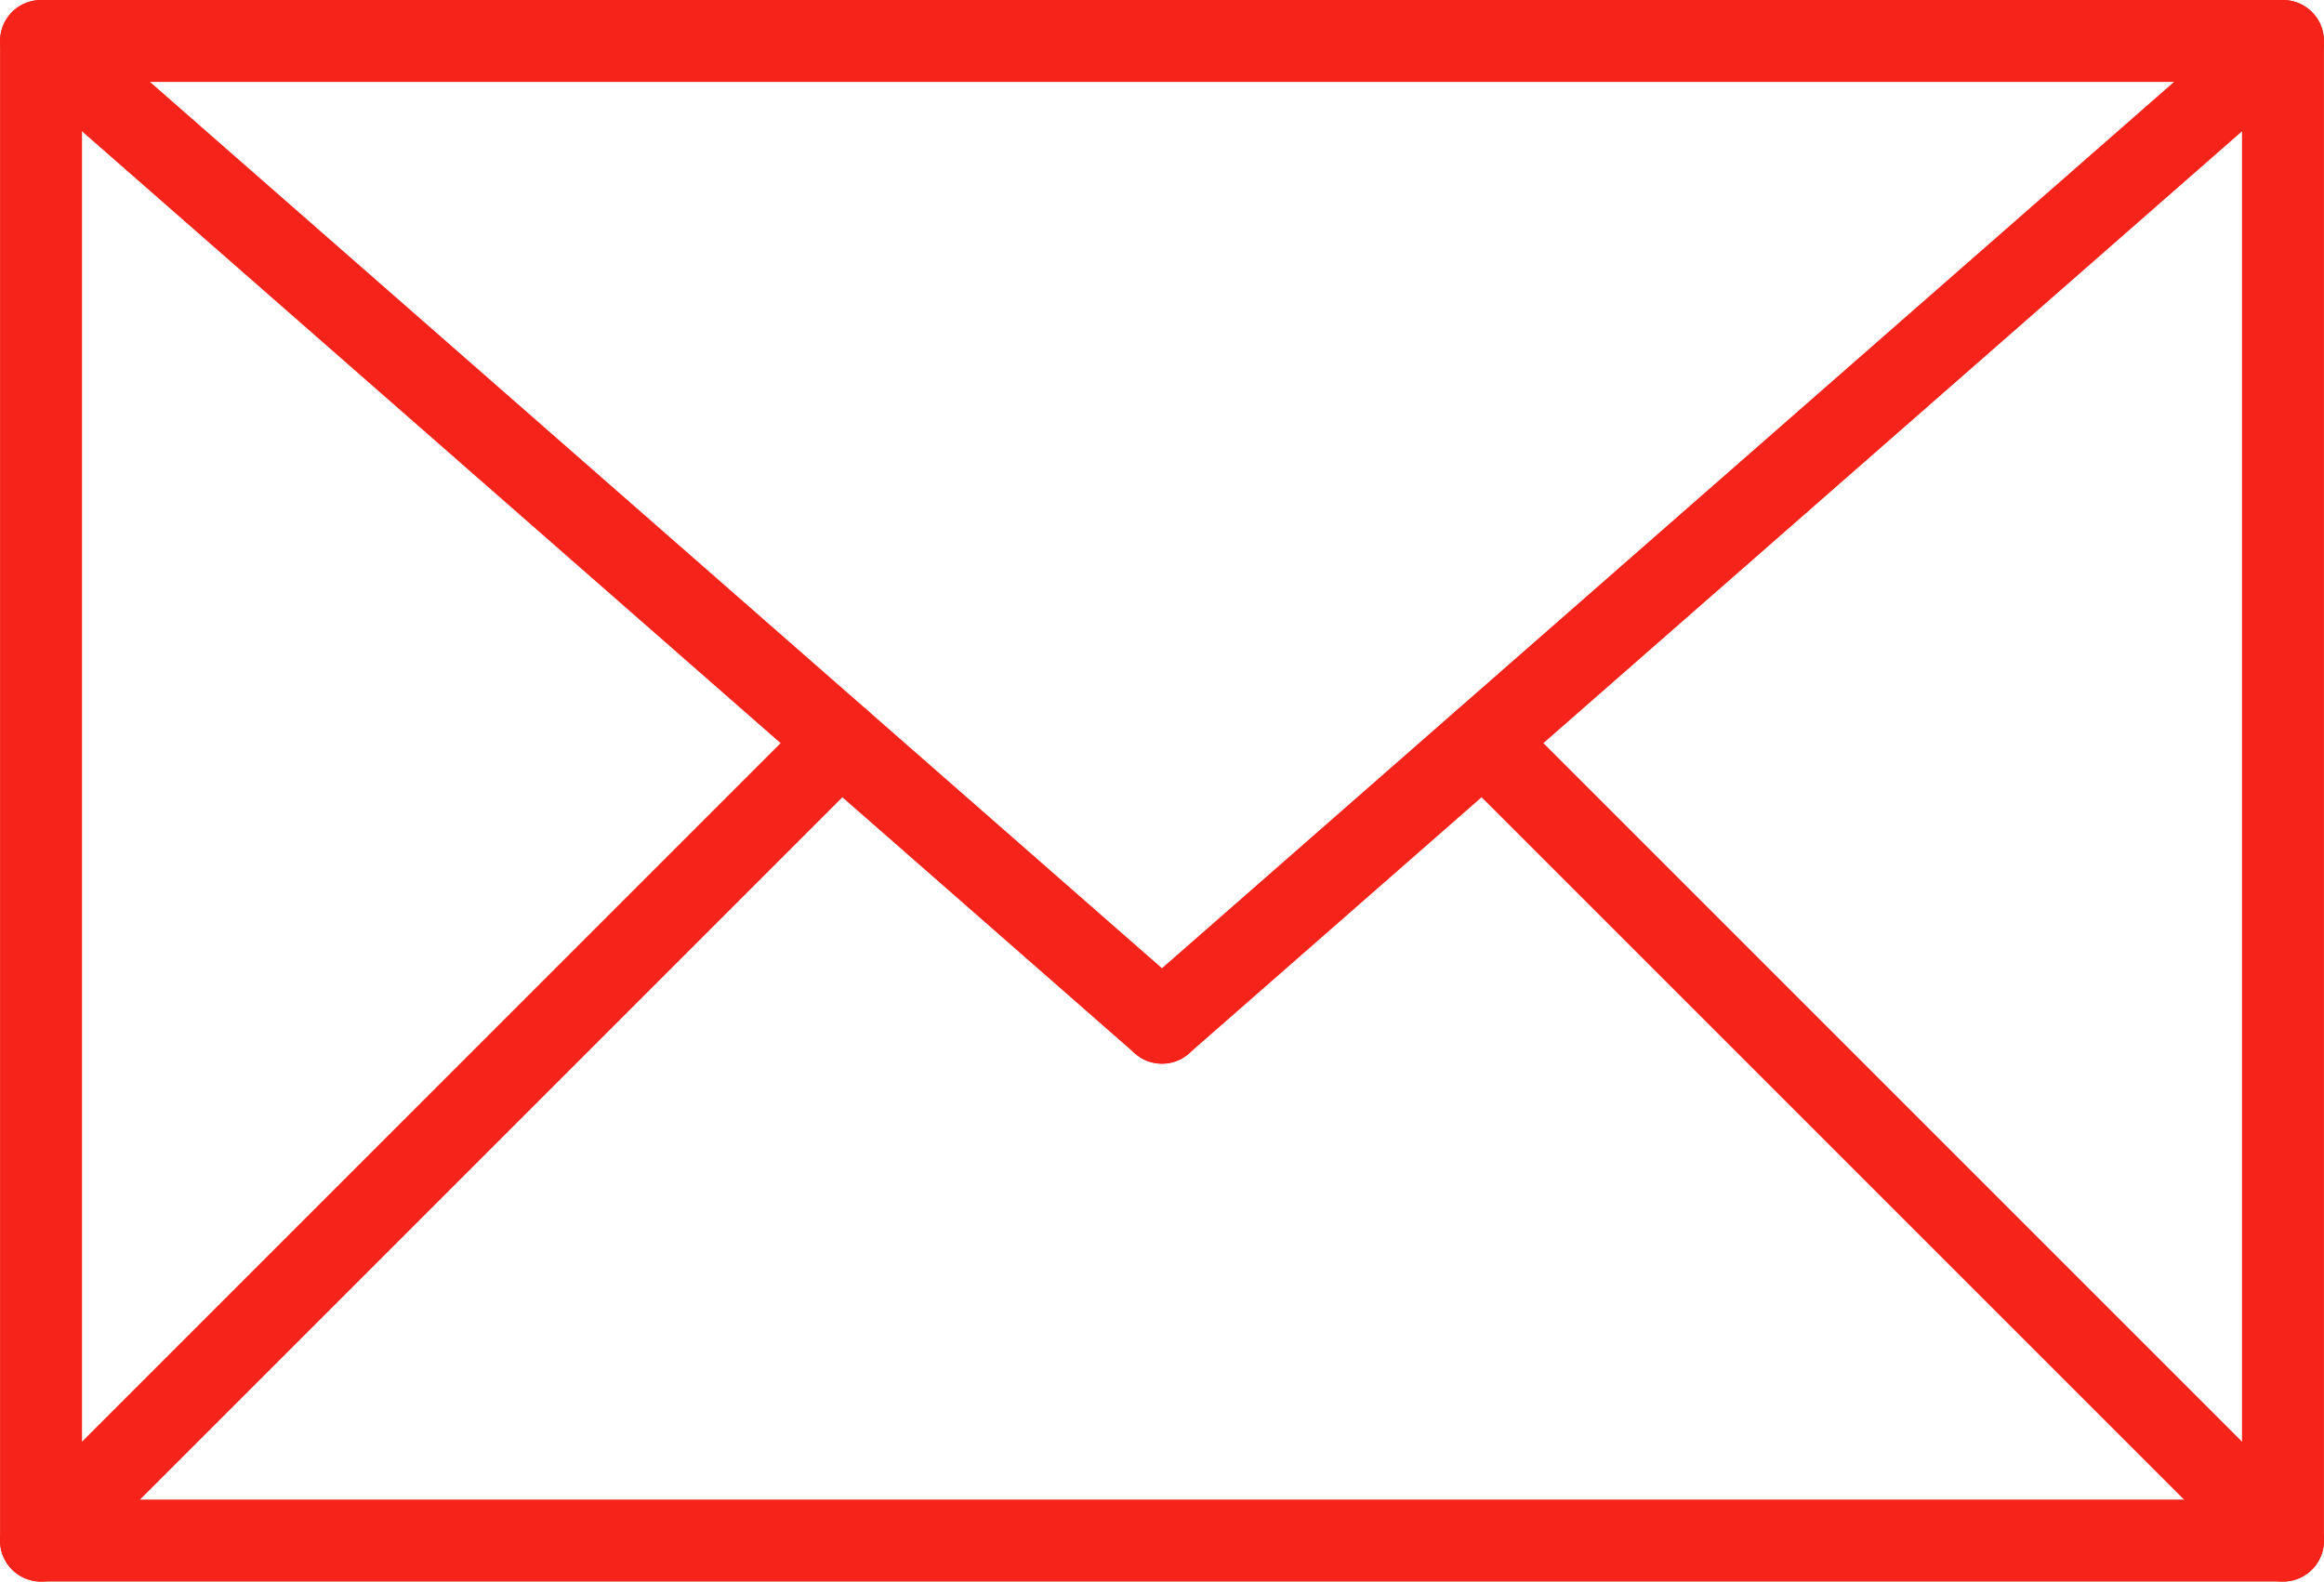
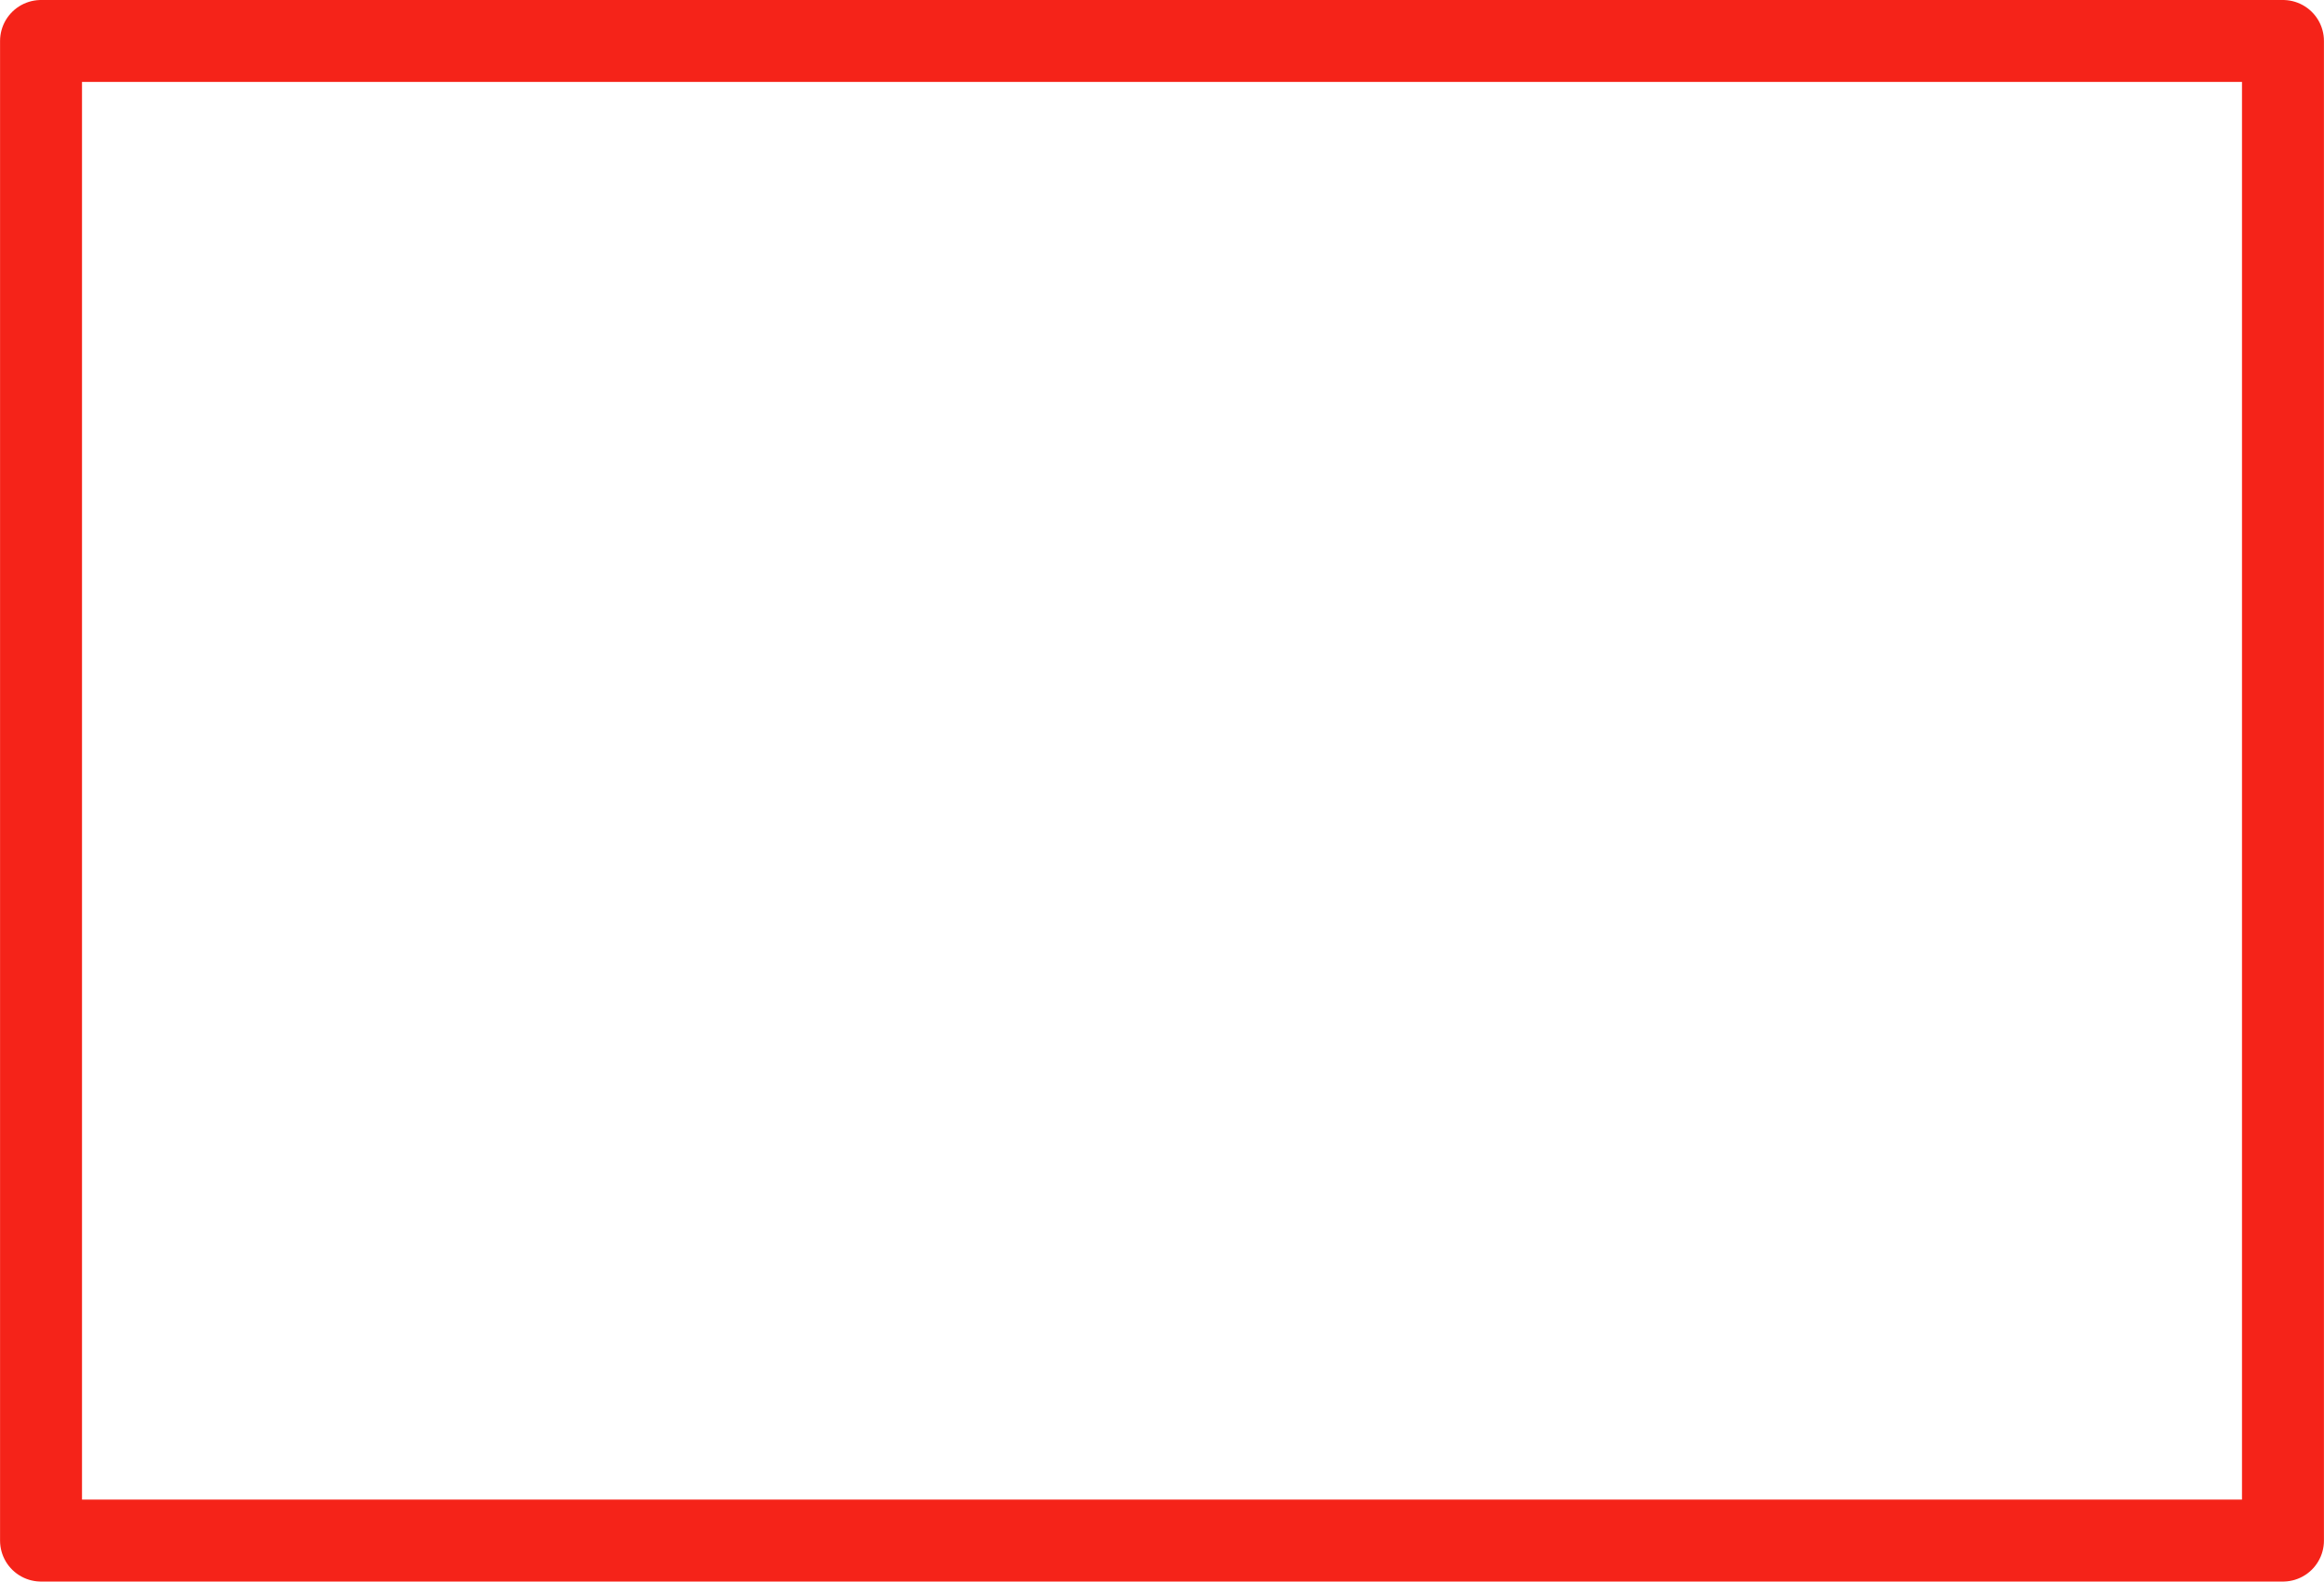
<svg xmlns="http://www.w3.org/2000/svg" id="Ebene_2" data-name="Ebene 2" viewBox="0 0 425.37 289.52">
  <defs>
    <style>
      .cls-1 {
        fill: none;
        stroke: #f52319;
        stroke-linecap: round;
        stroke-linejoin: round;
        stroke-width: 15px;
      }
    </style>
  </defs>
  <g id="Ebene_1-2" data-name="Ebene 1">
    <g>
      <rect class="cls-1" x="7.51" y="7.5" width="410.35" height="274.51" />
-       <line class="cls-1" x1="417.86" y1="7.5" x2="212.68" y2="187.21" />
-       <line class="cls-1" x1="7.51" y1="7.5" x2="212.68" y2="187.21" />
-       <line class="cls-1" x1="417.87" y1="282.02" x2="271.54" y2="135.69" />
-       <line class="cls-1" x1="153.83" y1="135.69" x2="7.5" y2="282.02" />
    </g>
  </g>
</svg>